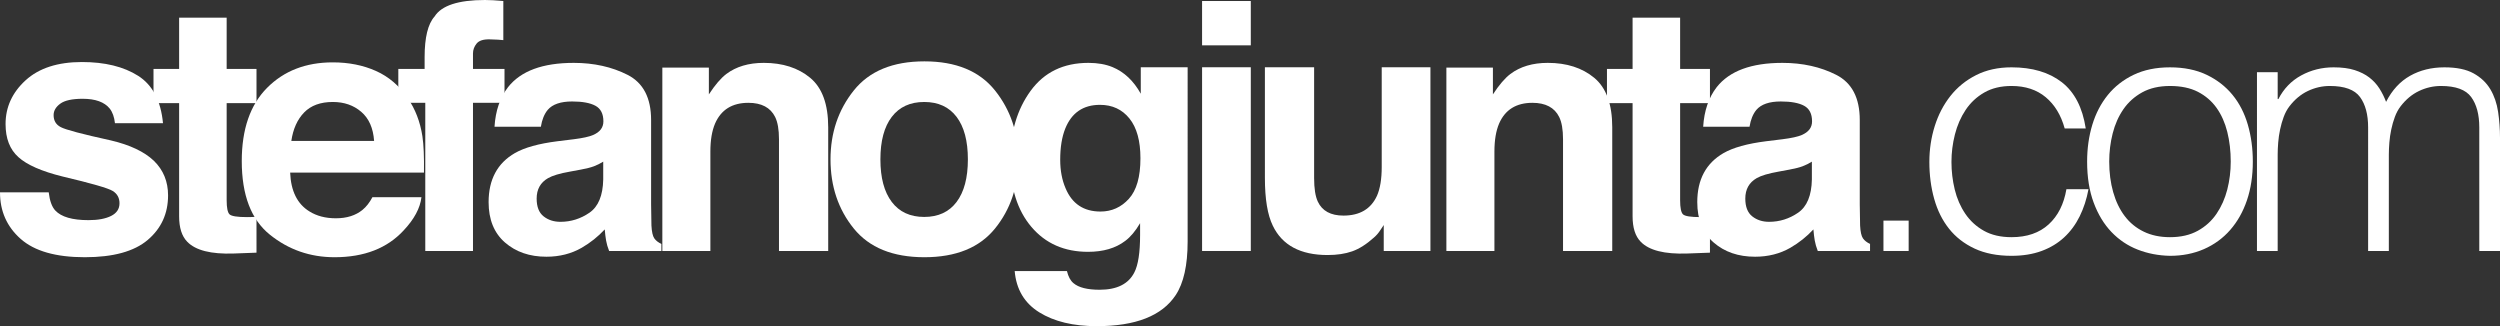
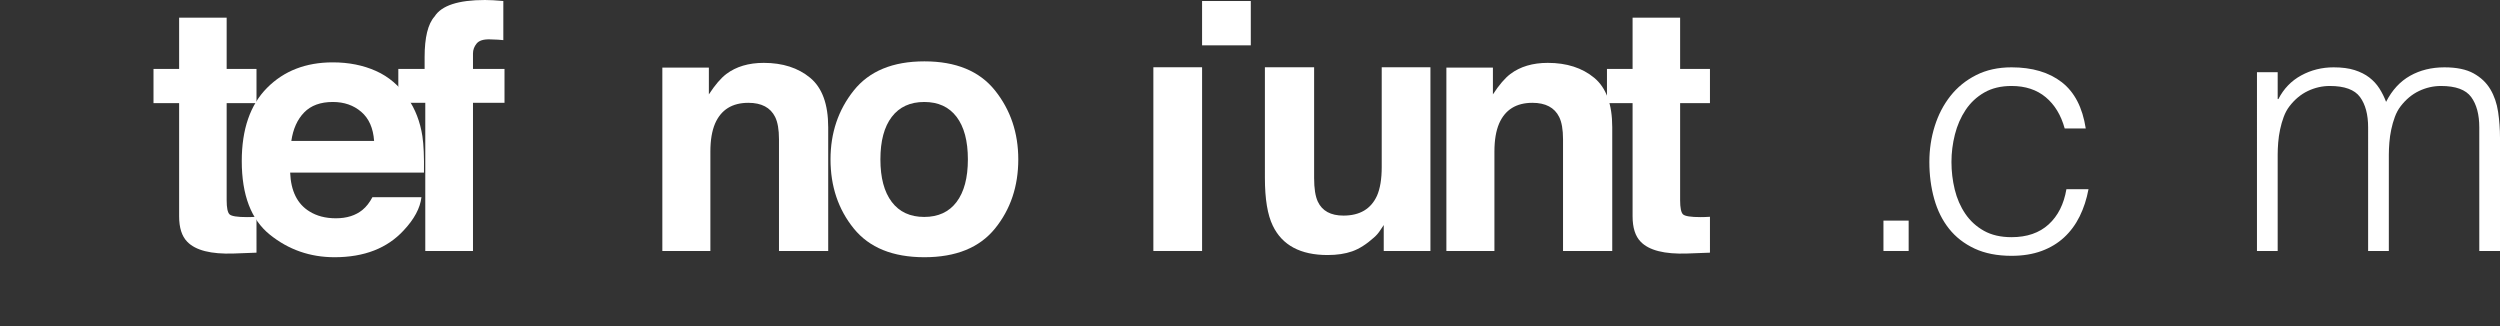
<svg xmlns="http://www.w3.org/2000/svg" version="1.1" x="0px" y="0px" width="714.77px" height="93.253px" viewBox="0 0 714.77 93.253" style="enable-background:new 0 0 714.77 93.253;" xml:space="preserve">
  <rect x="0" y="0" width="714.77" height="93.253" fill="#333333" stroke="none" />
  <style type="text/css">
	.st0{fill:#FFFFFF;}
</style>
  <defs>
</defs>
  <g>
-     <path class="st0" d="M13.928,54.987c0.29,2.442,0.92,4.178,1.889,5.205c1.71,1.831,4.874,2.747,9.49,2.747   c2.712,0,4.867-0.401,6.465-1.205c1.598-0.803,2.396-2.007,2.396-3.614c0-1.542-0.644-2.715-1.931-3.518s-6.077-2.185-14.368-4.145   c-5.97-1.478-10.175-3.326-12.616-5.543C2.811,42.73,1.59,39.583,1.59,35.47c0-4.851,1.907-9.02,5.723-12.506   c3.816-3.486,9.185-5.229,16.107-5.229c6.567,0,11.921,1.31,16.058,3.928c4.138,2.619,6.513,7.141,7.125,13.566H32.867   c-0.193-1.767-0.692-3.164-1.498-4.192c-1.515-1.863-4.092-2.796-7.732-2.796c-2.996,0-5.13,0.467-6.402,1.398   c-1.273,0.932-1.909,2.023-1.909,3.276c0,1.575,0.676,2.716,2.03,3.422c1.353,0.739,6.132,2.009,14.34,3.808   c5.472,1.285,9.573,3.229,12.305,5.831c2.698,2.635,4.048,5.928,4.048,9.88c0,5.204-1.939,9.454-5.819,12.747   c-3.879,3.293-9.875,4.939-17.987,4.939c-8.273,0-14.382-1.743-18.326-5.229C1.971,64.827,0,60.386,0,54.987H13.928z" />
    <path class="st0" d="M43.888,29.494v-9.783h7.325V5.06h13.591v14.651h8.53v9.783h-8.53v27.759c0,2.152,0.272,3.494,0.819,4.023   c0.546,0.53,2.217,0.796,5.012,0.796c0.417,0,0.859-0.008,1.325-0.024c0.466-0.016,0.924-0.04,1.374-0.072V72.24l-6.506,0.241   c-6.49,0.225-10.924-0.898-13.302-3.373c-1.542-1.574-2.313-4-2.313-7.277V29.494H43.888z" />
    <path class="st0" d="M107.5,20.293c3.665,1.642,6.691,4.231,9.078,7.771c2.151,3.121,3.547,6.741,4.186,10.86   c0.369,2.413,0.52,5.889,0.452,10.425H82.957c0.213,5.271,2.044,8.964,5.493,11.085c2.098,1.317,4.622,1.976,7.573,1.976   c3.128,0,5.671-0.803,7.626-2.409c1.066-0.868,2.009-2.072,2.827-3.614h14.022c-0.37,3.116-2.067,6.281-5.092,9.493   c-4.706,5.108-11.293,7.663-19.763,7.663c-6.991,0-13.159-2.154-18.503-6.463c-5.345-4.309-8.017-11.319-8.017-21.031   c0-9.1,2.412-16.077,7.237-20.933c4.823-4.855,11.085-7.284,18.784-7.284C99.718,17.831,103.836,18.651,107.5,20.293z    M86.953,32.158c-1.941,2-3.16,4.711-3.659,8.131h23.663c-0.25-3.646-1.47-6.413-3.659-8.301s-4.905-2.832-8.146-2.832   C91.626,29.156,88.894,30.157,86.953,32.158z" />
    <path class="st0" d="M141.014,0.072c0.706,0.048,1.67,0.12,2.892,0.217V11.47c-0.771-0.097-2.064-0.169-3.88-0.217   c-1.815-0.049-3.068,0.354-3.759,1.204c-0.691,0.853-1.036,1.792-1.036,2.819c0,1.029,0,2.507,0,4.435h9.013v9.687h-9.013v42.361   h-13.639V29.397h-7.711v-9.687h7.519v-3.374c0-5.622,0.947-9.494,2.843-11.614C126.234,1.574,131.038,0,138.652,0   C139.52,0,140.307,0.023,141.014,0.072z" />
-     <path class="st0" d="M164.069,39.807c2.556-0.32,4.385-0.723,5.485-1.204c1.975-0.836,2.962-2.137,2.962-3.904   c0-2.152-0.758-3.639-2.272-4.458c-1.514-0.819-3.737-1.229-6.668-1.229c-3.289,0-5.618,0.804-6.985,2.409   c-0.978,1.189-1.629,2.796-1.954,4.819h-13.253c0.29-4.594,1.58-8.368,3.872-11.325c3.646-4.626,9.905-6.939,18.78-6.939   c5.775,0,10.905,1.141,15.392,3.422c4.484,2.281,6.728,6.586,6.728,12.915v24.097c0,1.671,0.031,3.695,0.096,6.072   c0.097,1.8,0.369,3.021,0.819,3.663c0.449,0.643,1.124,1.173,2.024,1.59v2.024h-14.94c-0.417-1.061-0.707-2.056-0.867-2.988   c-0.161-0.931-0.289-1.991-0.386-3.181c-1.906,2.057-4.104,3.808-6.592,5.253c-2.974,1.703-6.335,2.555-10.083,2.555   c-4.783,0-8.733-1.357-11.852-4.072c-3.119-2.715-4.678-6.562-4.678-11.542c0-6.458,2.508-11.133,7.524-14.024   c2.752-1.574,6.798-2.699,12.138-3.374L164.069,39.807z M172.467,46.217c-0.879,0.547-1.767,0.987-2.662,1.325   c-0.896,0.337-2.125,0.65-3.688,0.939l-3.126,0.578c-2.931,0.515-5.036,1.142-6.313,1.88c-2.164,1.253-3.245,3.197-3.245,5.831   c0,2.346,0.66,4.041,1.982,5.085c1.32,1.044,2.928,1.566,4.819,1.566c3.002,0,5.767-0.868,8.295-2.603   c2.528-1.735,3.841-4.899,3.938-9.494V46.217z" />
    <path class="st0" d="M231.631,22.24c3.439,2.844,5.159,7.56,5.159,14.145v35.374h-14.072V39.807c0-2.763-0.367-4.883-1.101-6.361   c-1.34-2.698-3.892-4.048-7.654-4.048c-4.625,0-7.798,1.976-9.52,5.928c-0.894,2.089-1.34,4.755-1.34,8v28.434h-13.735V19.325   h13.302v7.662c1.759-2.698,3.423-4.642,4.99-5.831c2.815-2.12,6.383-3.181,10.702-3.181   C223.769,17.976,228.191,19.397,231.631,22.24z" />
    <path class="st0" d="M284.485,65.333c-4.434,5.473-11.165,8.209-20.192,8.209c-9.029,0-15.76-2.736-20.193-8.209   c-4.434-5.474-6.65-12.062-6.65-19.767c0-7.576,2.217-14.141,6.65-19.694c4.434-5.553,11.164-8.33,20.193-8.33   c9.027,0,15.759,2.777,20.192,8.33c4.434,5.554,6.65,12.118,6.65,19.694C291.136,53.271,288.919,59.859,284.485,65.333z    M273.497,57.741c2.152-2.855,3.229-6.913,3.229-12.175s-1.077-9.312-3.229-12.151s-5.236-4.259-9.253-4.259   s-7.108,1.42-9.276,4.259c-2.169,2.839-3.253,6.89-3.253,12.151s1.084,9.319,3.253,12.175c2.168,2.855,5.26,4.282,9.276,4.282   S271.345,60.597,273.497,57.741z" />
-     <path class="st0" d="M318.071,19.181c3.336,1.382,6.031,3.92,8.086,7.614v-7.566h13.397V69.06c0,6.779-1.141,11.888-3.422,15.326   c-3.92,5.911-11.438,8.867-22.555,8.867c-6.715,0-12.192-1.318-16.434-3.952c-4.241-2.635-6.587-6.57-7.036-11.807h14.939   c0.386,1.605,1.013,2.763,1.88,3.47c1.478,1.253,3.968,1.879,7.47,1.879c4.947,0,8.257-1.654,9.928-4.964   c1.092-2.12,1.639-5.687,1.639-10.698v-3.374c-1.317,2.25-2.731,3.937-4.241,5.061c-2.73,2.089-6.281,3.133-10.65,3.133   c-6.747,0-12.137-2.369-16.169-7.108s-6.048-11.157-6.048-19.253c0-7.808,1.941-14.369,5.824-19.688   c3.882-5.316,9.385-7.976,16.509-7.976C313.819,17.976,316.113,18.378,318.071,19.181z M322.749,56.843   c2.207-2.425,3.312-6.289,3.312-11.59c0-4.979-1.048-8.771-3.144-11.374s-4.903-3.903-8.422-3.903c-4.8,0-8.111,2.265-9.935,6.795   c-0.96,2.41-1.439,5.382-1.439,8.916c0,3.053,0.511,5.768,1.535,8.145c1.855,4.434,5.183,6.65,9.982,6.65   C317.838,60.481,320.541,59.27,322.749,56.843z" />
-     <path class="st0" d="M357.612,12.964h-13.928V0.289h13.928V12.964z M343.685,19.229h13.928v52.53h-13.928V19.229z" />
+     <path class="st0" d="M357.612,12.964h-13.928V0.289h13.928V12.964z M343.685,19.229v52.53h-13.928V19.229z" />
    <path class="st0" d="M375.717,19.229v31.663c0,2.987,0.352,5.237,1.055,6.747c1.247,2.667,3.692,4,7.337,4   c4.667,0,7.864-1.896,9.591-5.688c0.895-2.056,1.343-4.771,1.343-8.145V19.229h13.928v52.53h-13.35v-7.422   c-0.128,0.161-0.449,0.644-0.961,1.446c-0.513,0.803-1.121,1.51-1.826,2.12c-2.146,1.928-4.221,3.245-6.224,3.952   c-2.003,0.706-4.35,1.06-7.04,1.06c-7.753,0-12.976-2.795-15.667-8.385c-1.506-3.085-2.258-7.631-2.258-13.639V19.229H375.717z" />
    <path class="st0" d="M455.795,22.24c3.439,2.844,5.159,7.56,5.159,14.145v35.374h-14.072V39.807c0-2.763-0.367-4.883-1.101-6.361   c-1.34-2.698-3.892-4.048-7.654-4.048c-4.625,0-7.798,1.976-9.52,5.928c-0.894,2.089-1.34,4.755-1.34,8v28.434h-13.735V19.325   h13.302v7.662c1.759-2.698,3.423-4.642,4.99-5.831c2.815-2.12,6.383-3.181,10.702-3.181   C447.933,17.976,452.355,19.397,455.795,22.24z" />
    <path class="st0" d="M459.444,29.494v-9.783h7.325V5.06h13.591v14.651h8.53v9.783h-8.53v27.759c0,2.152,0.272,3.494,0.819,4.023   c0.546,0.53,2.217,0.796,5.012,0.796c0.417,0,0.859-0.008,1.325-0.024c0.466-0.016,0.924-0.04,1.374-0.072V72.24l-6.506,0.241   c-6.49,0.225-10.924-0.898-13.302-3.373c-1.542-1.574-2.313-4-2.313-7.277V29.494H459.444z" />
-     <path class="st0" d="M509.634,39.807c2.556-0.32,4.385-0.723,5.485-1.204c1.975-0.836,2.962-2.137,2.962-3.904   c0-2.152-0.758-3.639-2.272-4.458c-1.514-0.819-3.737-1.229-6.668-1.229c-3.289,0-5.618,0.804-6.985,2.409   c-0.978,1.189-1.629,2.796-1.954,4.819h-13.253c0.29-4.594,1.58-8.368,3.872-11.325c3.646-4.626,9.905-6.939,18.78-6.939   c5.775,0,10.905,1.141,15.392,3.422c4.484,2.281,6.728,6.586,6.728,12.915v24.097c0,1.671,0.031,3.695,0.096,6.072   c0.097,1.8,0.369,3.021,0.819,3.663c0.449,0.643,1.124,1.173,2.024,1.59v2.024h-14.94c-0.417-1.061-0.707-2.056-0.867-2.988   c-0.161-0.931-0.289-1.991-0.386-3.181c-1.906,2.057-4.104,3.808-6.592,5.253c-2.974,1.703-6.335,2.555-10.083,2.555   c-4.783,0-8.733-1.357-11.852-4.072c-3.119-2.715-4.678-6.562-4.678-11.542c0-6.458,2.508-11.133,7.524-14.024   c2.752-1.574,6.798-2.699,12.138-3.374L509.634,39.807z M518.031,46.217c-0.879,0.547-1.767,0.987-2.662,1.325   c-0.896,0.337-2.125,0.65-3.688,0.939l-3.126,0.578c-2.931,0.515-5.036,1.142-6.313,1.88c-2.164,1.253-3.245,3.197-3.245,5.831   c0,2.346,0.66,4.041,1.982,5.085c1.32,1.044,2.928,1.566,4.819,1.566c3.002,0,5.767-0.868,8.295-2.603   c2.528-1.735,3.841-4.899,3.938-9.494V46.217z" />
    <path class="st0" d="M538.494,71.759v-8.686h7.205v8.686H538.494z" />
    <path class="st0" d="M590.311,36.721c-1.054-3.815-2.862-6.793-5.429-8.933c-2.566-2.137-5.823-3.207-9.771-3.207   c-3.027,0-5.626,0.626-7.797,1.875c-2.172,1.251-3.948,2.911-5.33,4.984c-1.382,2.072-2.402,4.409-3.06,7.008   c-0.658,2.6-0.986,5.215-0.986,7.847c0,2.698,0.312,5.329,0.938,7.896c0.624,2.566,1.628,4.87,3.01,6.909   c1.382,2.04,3.158,3.669,5.33,4.886c2.171,1.218,4.802,1.825,7.896,1.825c4.408,0,7.945-1.217,10.61-3.651   c2.665-2.434,4.358-5.789,5.083-10.067h6.316c-0.527,2.83-1.366,5.413-2.517,7.748c-1.151,2.336-2.632,4.343-4.441,6.021   c-1.811,1.678-3.965,2.978-6.465,3.898c-2.501,0.921-5.363,1.382-8.587,1.382c-4.08,0-7.6-0.691-10.561-2.072   c-2.961-1.382-5.396-3.272-7.304-5.676c-1.909-2.401-3.323-5.246-4.244-8.537c-0.922-3.29-1.382-6.811-1.382-10.561   c0-3.554,0.509-6.959,1.53-10.216c1.02-3.257,2.517-6.135,4.49-8.636c1.975-2.5,4.425-4.491,7.354-5.972   c2.927-1.48,6.3-2.221,10.116-2.221c5.922,0,10.709,1.416,14.361,4.244c3.651,2.83,5.938,7.239,6.859,13.226H590.311z" />
-     <path class="st0" d="M620.414,73.141c-3.291-0.066-6.366-0.658-9.229-1.776s-5.363-2.796-7.501-5.034   c-2.139-2.236-3.834-5.033-5.083-8.389c-1.251-3.356-1.875-7.271-1.875-11.746c0-3.75,0.493-7.254,1.48-10.511   c0.986-3.257,2.467-6.103,4.441-8.538c1.974-2.434,4.441-4.357,7.402-5.773c2.961-1.414,6.415-2.122,10.363-2.122   c4.013,0,7.501,0.708,10.462,2.122c2.961,1.416,5.429,3.323,7.402,5.725c1.974,2.402,3.438,5.248,4.393,8.537   c0.953,3.291,1.431,6.811,1.431,10.561c0,4.081-0.56,7.766-1.678,11.055c-1.12,3.291-2.714,6.119-4.787,8.488   c-2.072,2.368-4.574,4.194-7.501,5.478C627.207,72.499,623.967,73.141,620.414,73.141z M637.785,46.195   c0-3.025-0.33-5.855-0.987-8.487c-0.658-2.631-1.678-4.918-3.06-6.86c-1.382-1.939-3.158-3.47-5.33-4.589   c-2.171-1.118-4.836-1.678-7.994-1.678c-3.094,0-5.741,0.608-7.945,1.825c-2.205,1.219-3.997,2.83-5.379,4.837   c-1.382,2.008-2.403,4.311-3.06,6.908c-0.659,2.601-0.987,5.281-0.987,8.044c0,3.159,0.378,6.07,1.135,8.735   c0.756,2.665,1.858,4.952,3.307,6.859c1.446,1.909,3.257,3.39,5.429,4.441c2.171,1.054,4.671,1.579,7.501,1.579   c3.092,0,5.74-0.607,7.945-1.825c2.203-1.217,3.997-2.846,5.379-4.886c1.382-2.039,2.401-4.343,3.06-6.909   C637.455,51.624,637.785,48.959,637.785,46.195z" />
    <path class="st0" d="M651.207,71.759h-5.922V20.633h5.922v7.698h0.198c1.513-2.961,3.684-5.214,6.514-6.761   c2.828-1.545,5.922-2.319,9.277-2.319c2.369,0,4.376,0.264,6.021,0.79c1.645,0.527,3.043,1.233,4.195,2.121   c1.15,0.889,2.104,1.925,2.862,3.109c0.756,1.185,1.397,2.468,1.925,3.85c1.71-3.356,3.997-5.839,6.859-7.452   c2.862-1.611,6.135-2.418,9.82-2.418c3.487,0,6.268,0.577,8.34,1.728c2.073,1.151,3.668,2.664,4.787,4.54   c1.118,1.875,1.858,4.031,2.221,6.465c0.361,2.435,0.543,4.935,0.543,7.501v32.274h-5.922V36.425c0-3.685-0.774-6.579-2.319-8.686   c-1.547-2.105-4.426-3.158-8.637-3.158c-2.171,0-4.261,0.478-6.267,1.431c-2.008,0.955-3.768,2.418-5.281,4.393   c-0.658,0.855-1.201,1.859-1.628,3.01c-0.429,1.152-0.774,2.354-1.036,3.603c-0.264,1.251-0.444,2.502-0.543,3.751   c-0.099,1.25-0.148,2.402-0.148,3.454v27.537h-5.922V36.425c0-3.685-0.774-6.579-2.319-8.686c-1.547-2.105-4.426-3.158-8.636-3.158   c-2.172,0-4.262,0.478-6.268,1.431c-2.008,0.955-3.768,2.418-5.28,4.393c-0.659,0.855-1.201,1.859-1.629,3.01   c-0.429,1.152-0.774,2.354-1.036,3.603c-0.264,1.251-0.444,2.502-0.543,3.751c-0.099,1.25-0.148,2.402-0.148,3.454V71.759z" />
  </g>
</svg>